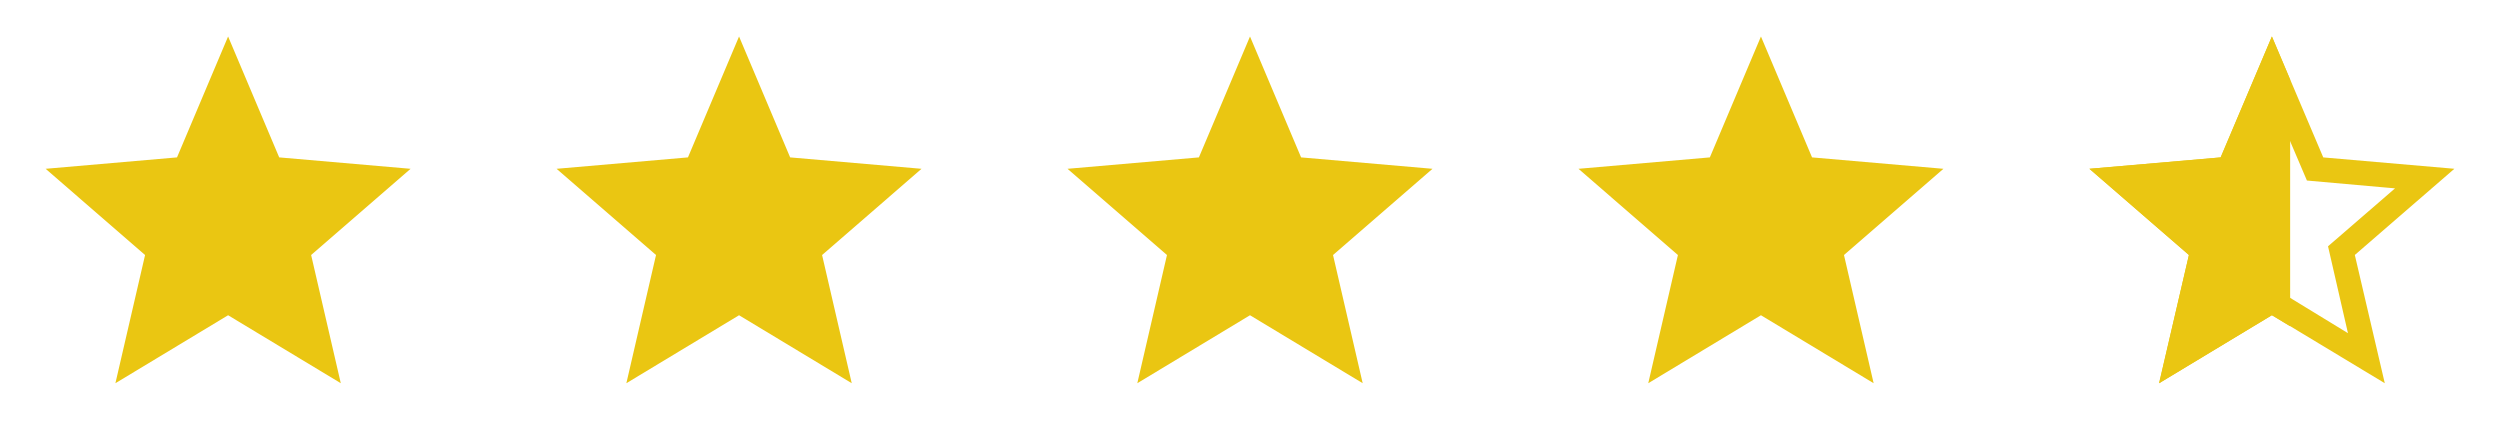
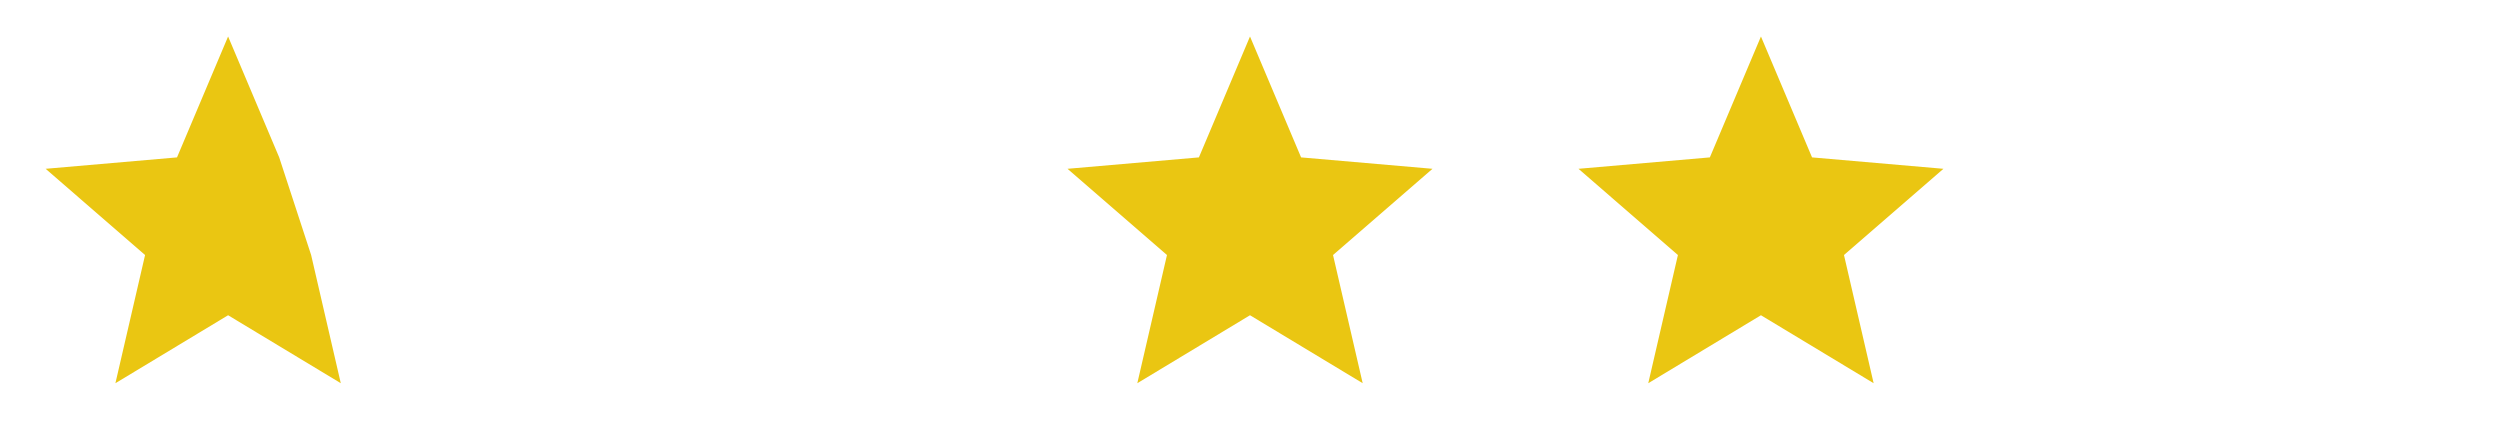
<svg xmlns="http://www.w3.org/2000/svg" width="137" height="24" viewBox="0 0 137 24" fill="none">
  <mask id="mask0_17710_978" style="mask-type:alpha" maskUnits="userSpaceOnUse" x="0" y="0" width="25" height="24">
    <rect x="0.5" width="24" height="24" fill="#D9D9D9" />
  </mask>
  <g mask="url(#mask0_17710_978)">
-     <path d="M6.325 21L7.95 13.975L2.5 9.25L9.7 8.625L12.5 2L15.3 8.625L22.5 9.25L17.05 13.975L18.675 21L12.5 17.275L6.325 21Z" fill="#EAC612" />
+     <path d="M6.325 21L7.95 13.975L2.5 9.25L9.7 8.625L12.5 2L15.3 8.625L17.05 13.975L18.675 21L12.5 17.275L6.325 21Z" fill="#EAC612" />
  </g>
  <mask id="mask1_17710_978" style="mask-type:alpha" maskUnits="userSpaceOnUse" x="28" y="0" width="25" height="24">
-     <rect x="28.5" width="24" height="24" fill="#D9D9D9" />
-   </mask>
+     </mask>
  <g mask="url(#mask1_17710_978)">
    <path d="M34.325 21L35.95 13.975L30.5 9.25L37.7 8.625L40.5 2L43.3 8.625L50.5 9.25L45.05 13.975L46.675 21L40.5 17.275L34.325 21Z" fill="#EAC612" />
  </g>
  <mask id="mask2_17710_978" style="mask-type:alpha" maskUnits="userSpaceOnUse" x="56" y="0" width="25" height="24">
    <rect x="56.5" width="24" height="24" fill="#D9D9D9" />
  </mask>
  <g mask="url(#mask2_17710_978)">
    <path d="M62.325 21L63.95 13.975L58.5 9.25L65.7 8.625L68.5 2L71.3 8.625L78.5 9.25L73.05 13.975L74.675 21L68.5 17.275L62.325 21Z" fill="#EAC612" />
  </g>
  <mask id="mask3_17710_978" style="mask-type:alpha" maskUnits="userSpaceOnUse" x="84" y="0" width="25" height="24">
    <rect x="84.5" width="24" height="24" fill="#D9D9D9" />
  </mask>
  <g mask="url(#mask3_17710_978)">
    <path d="M90.325 21L91.95 13.975L86.5 9.25L93.7 8.625L96.5 2L99.3 8.625L106.5 9.25L101.05 13.975L102.675 21L96.5 17.275L90.325 21Z" fill="#EAC612" />
  </g>
  <g clip-path="url(#clip0_17710_978)">
    <mask id="mask4_17710_978" style="mask-type:alpha" maskUnits="userSpaceOnUse" x="112" y="0" width="25" height="24">
      <rect x="112.5" width="24" height="24" fill="#D9D9D9" />
    </mask>
    <g mask="url(#mask4_17710_978)">
</g>
    <g clip-path="url(#clip1_17710_978)">
      <path d="M118.325 21L119.95 13.975L114.5 9.25L121.7 8.625L124.5 2L127.3 8.625L134.5 9.25L129.05 13.975L130.675 21L124.5 17.275L118.325 21Z" fill="#EAC612" />
    </g>
-     <path d="M120.332 18.225L124.5 15.712L128.668 18.258L127.576 13.497L131.248 10.322L126.419 9.893L124.5 5.396L122.581 9.859L117.752 10.289L121.424 13.497L120.332 18.225ZM118.314 21L119.956 13.972L114.5 9.249L121.686 8.626L124.5 2L127.314 8.626L134.5 9.249L129.044 13.972L130.686 21L124.5 17.269L118.314 21Z" fill="#EAC612" />
  </g>
  <defs>
    <clipPath id="clip0_17710_978">
      <rect width="24" height="24" fill="white" transform="translate(112.5)" />
    </clipPath>
    <clipPath id="clip1_17710_978">
-       <rect width="11" height="19" fill="white" transform="translate(114.5 2)" />
-     </clipPath>
+       </clipPath>
  </defs>
</svg>